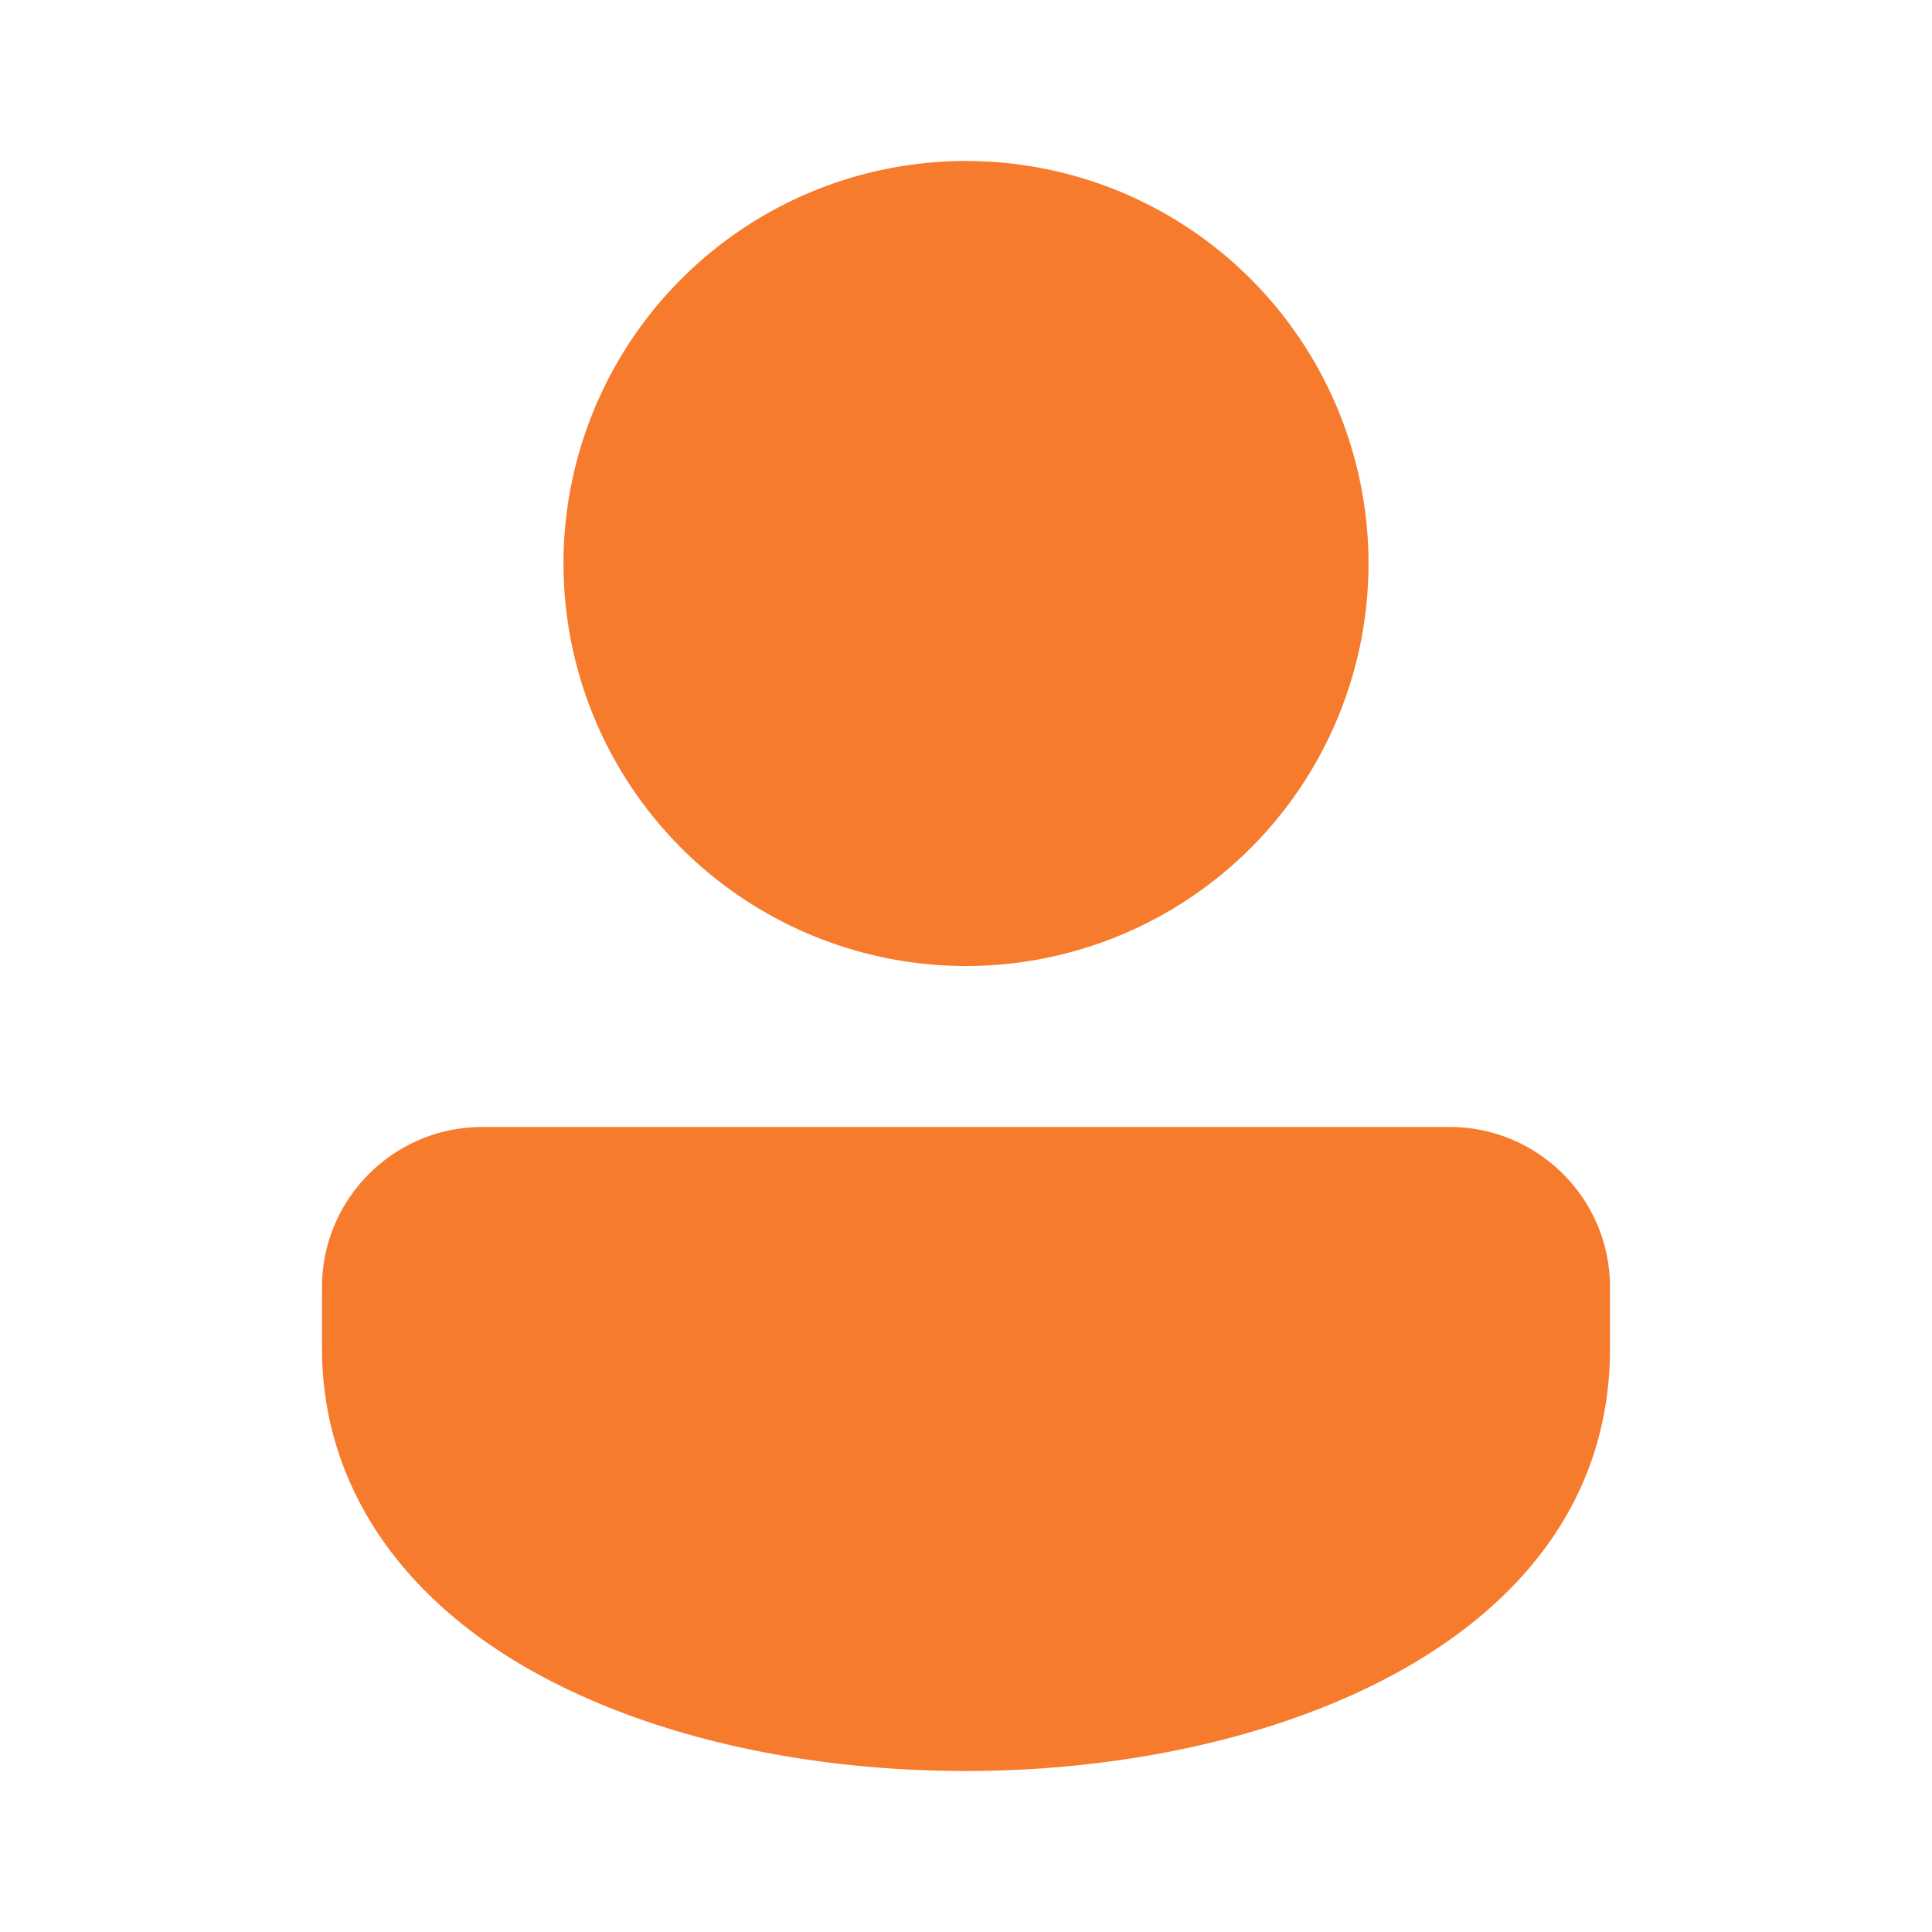
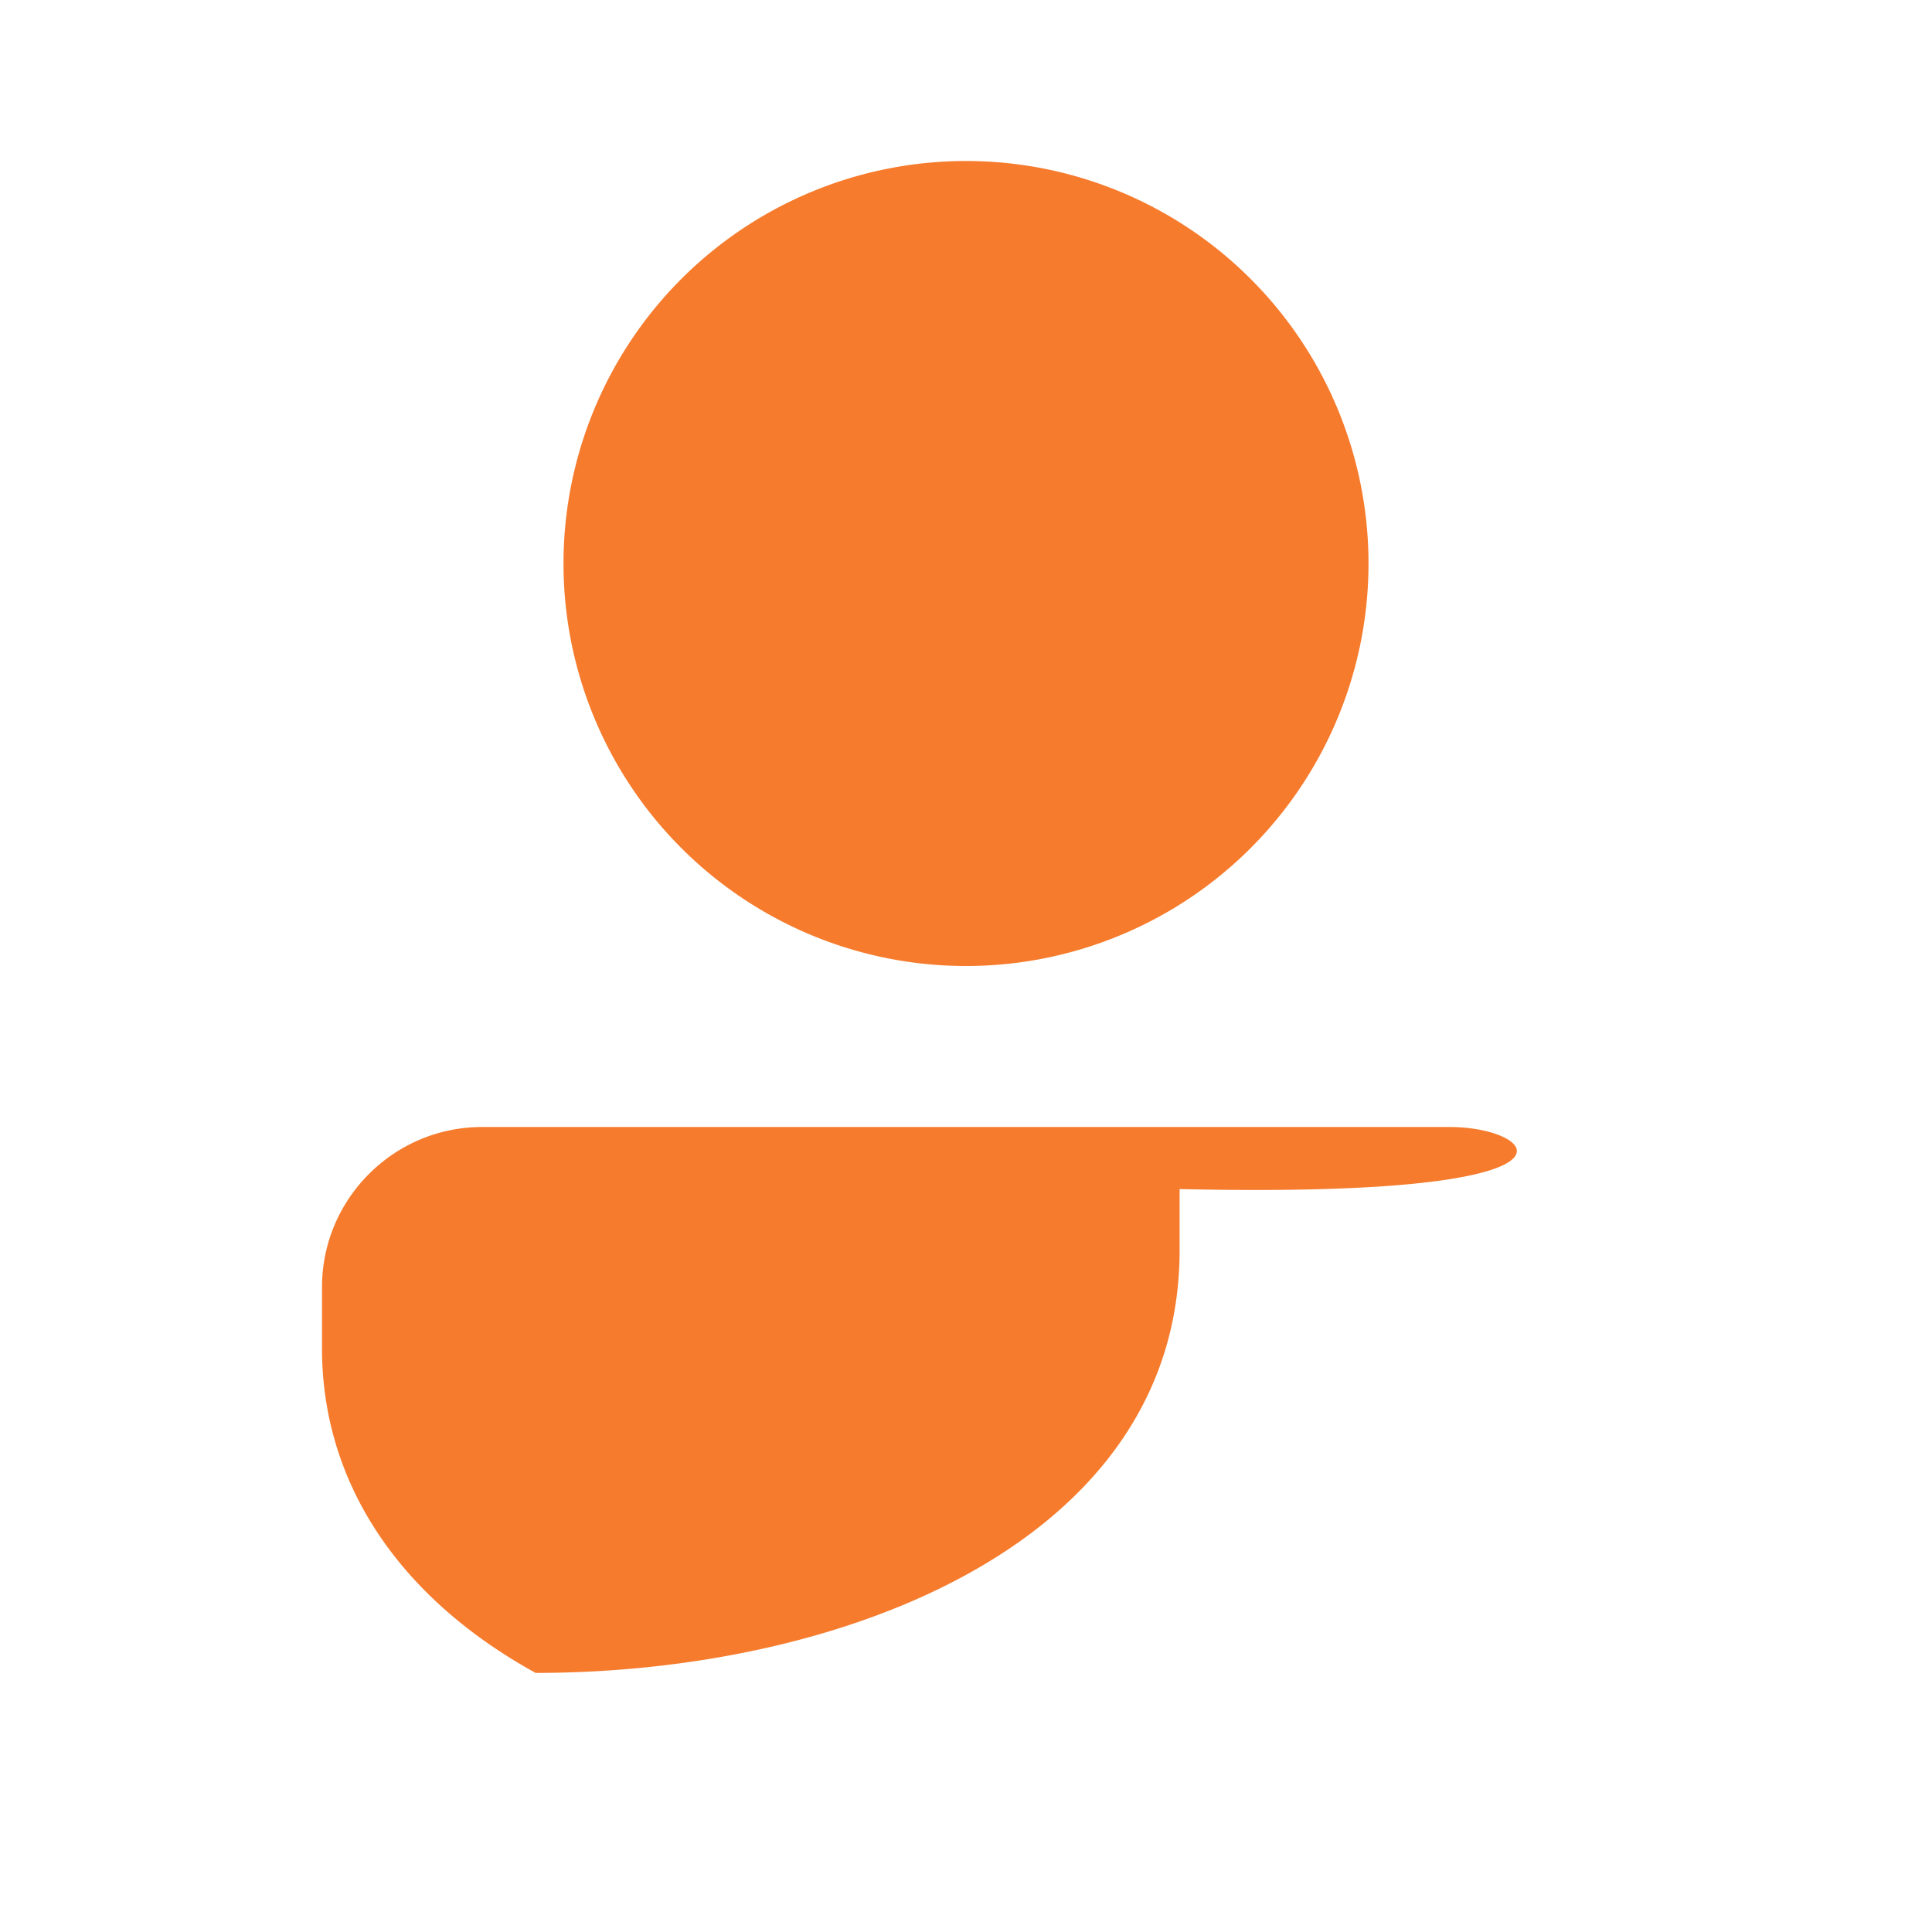
<svg xmlns="http://www.w3.org/2000/svg" x="0px" y="0px" width="20" height="20" viewBox="0 0 48 48" fill="#F67B2D">
-   <path d="M24 4A10 10 0 1024 24 10 10 0 1024 4zM36.021 28H11.979C9.785 28 8 29.785 8 31.979V33.5c0 3.312 1.885 6.176 5.307 8.063C16.154 43.135 19.952 44 24 44c7.706 0 16-3.286 16-10.5v-1.521C40 29.785 38.215 28 36.021 28z" />
+   <path d="M24 4A10 10 0 1024 24 10 10 0 1024 4zM36.021 28H11.979C9.785 28 8 29.785 8 31.979V33.5c0 3.312 1.885 6.176 5.307 8.063c7.706 0 16-3.286 16-10.5v-1.521C40 29.785 38.215 28 36.021 28z" />
</svg>